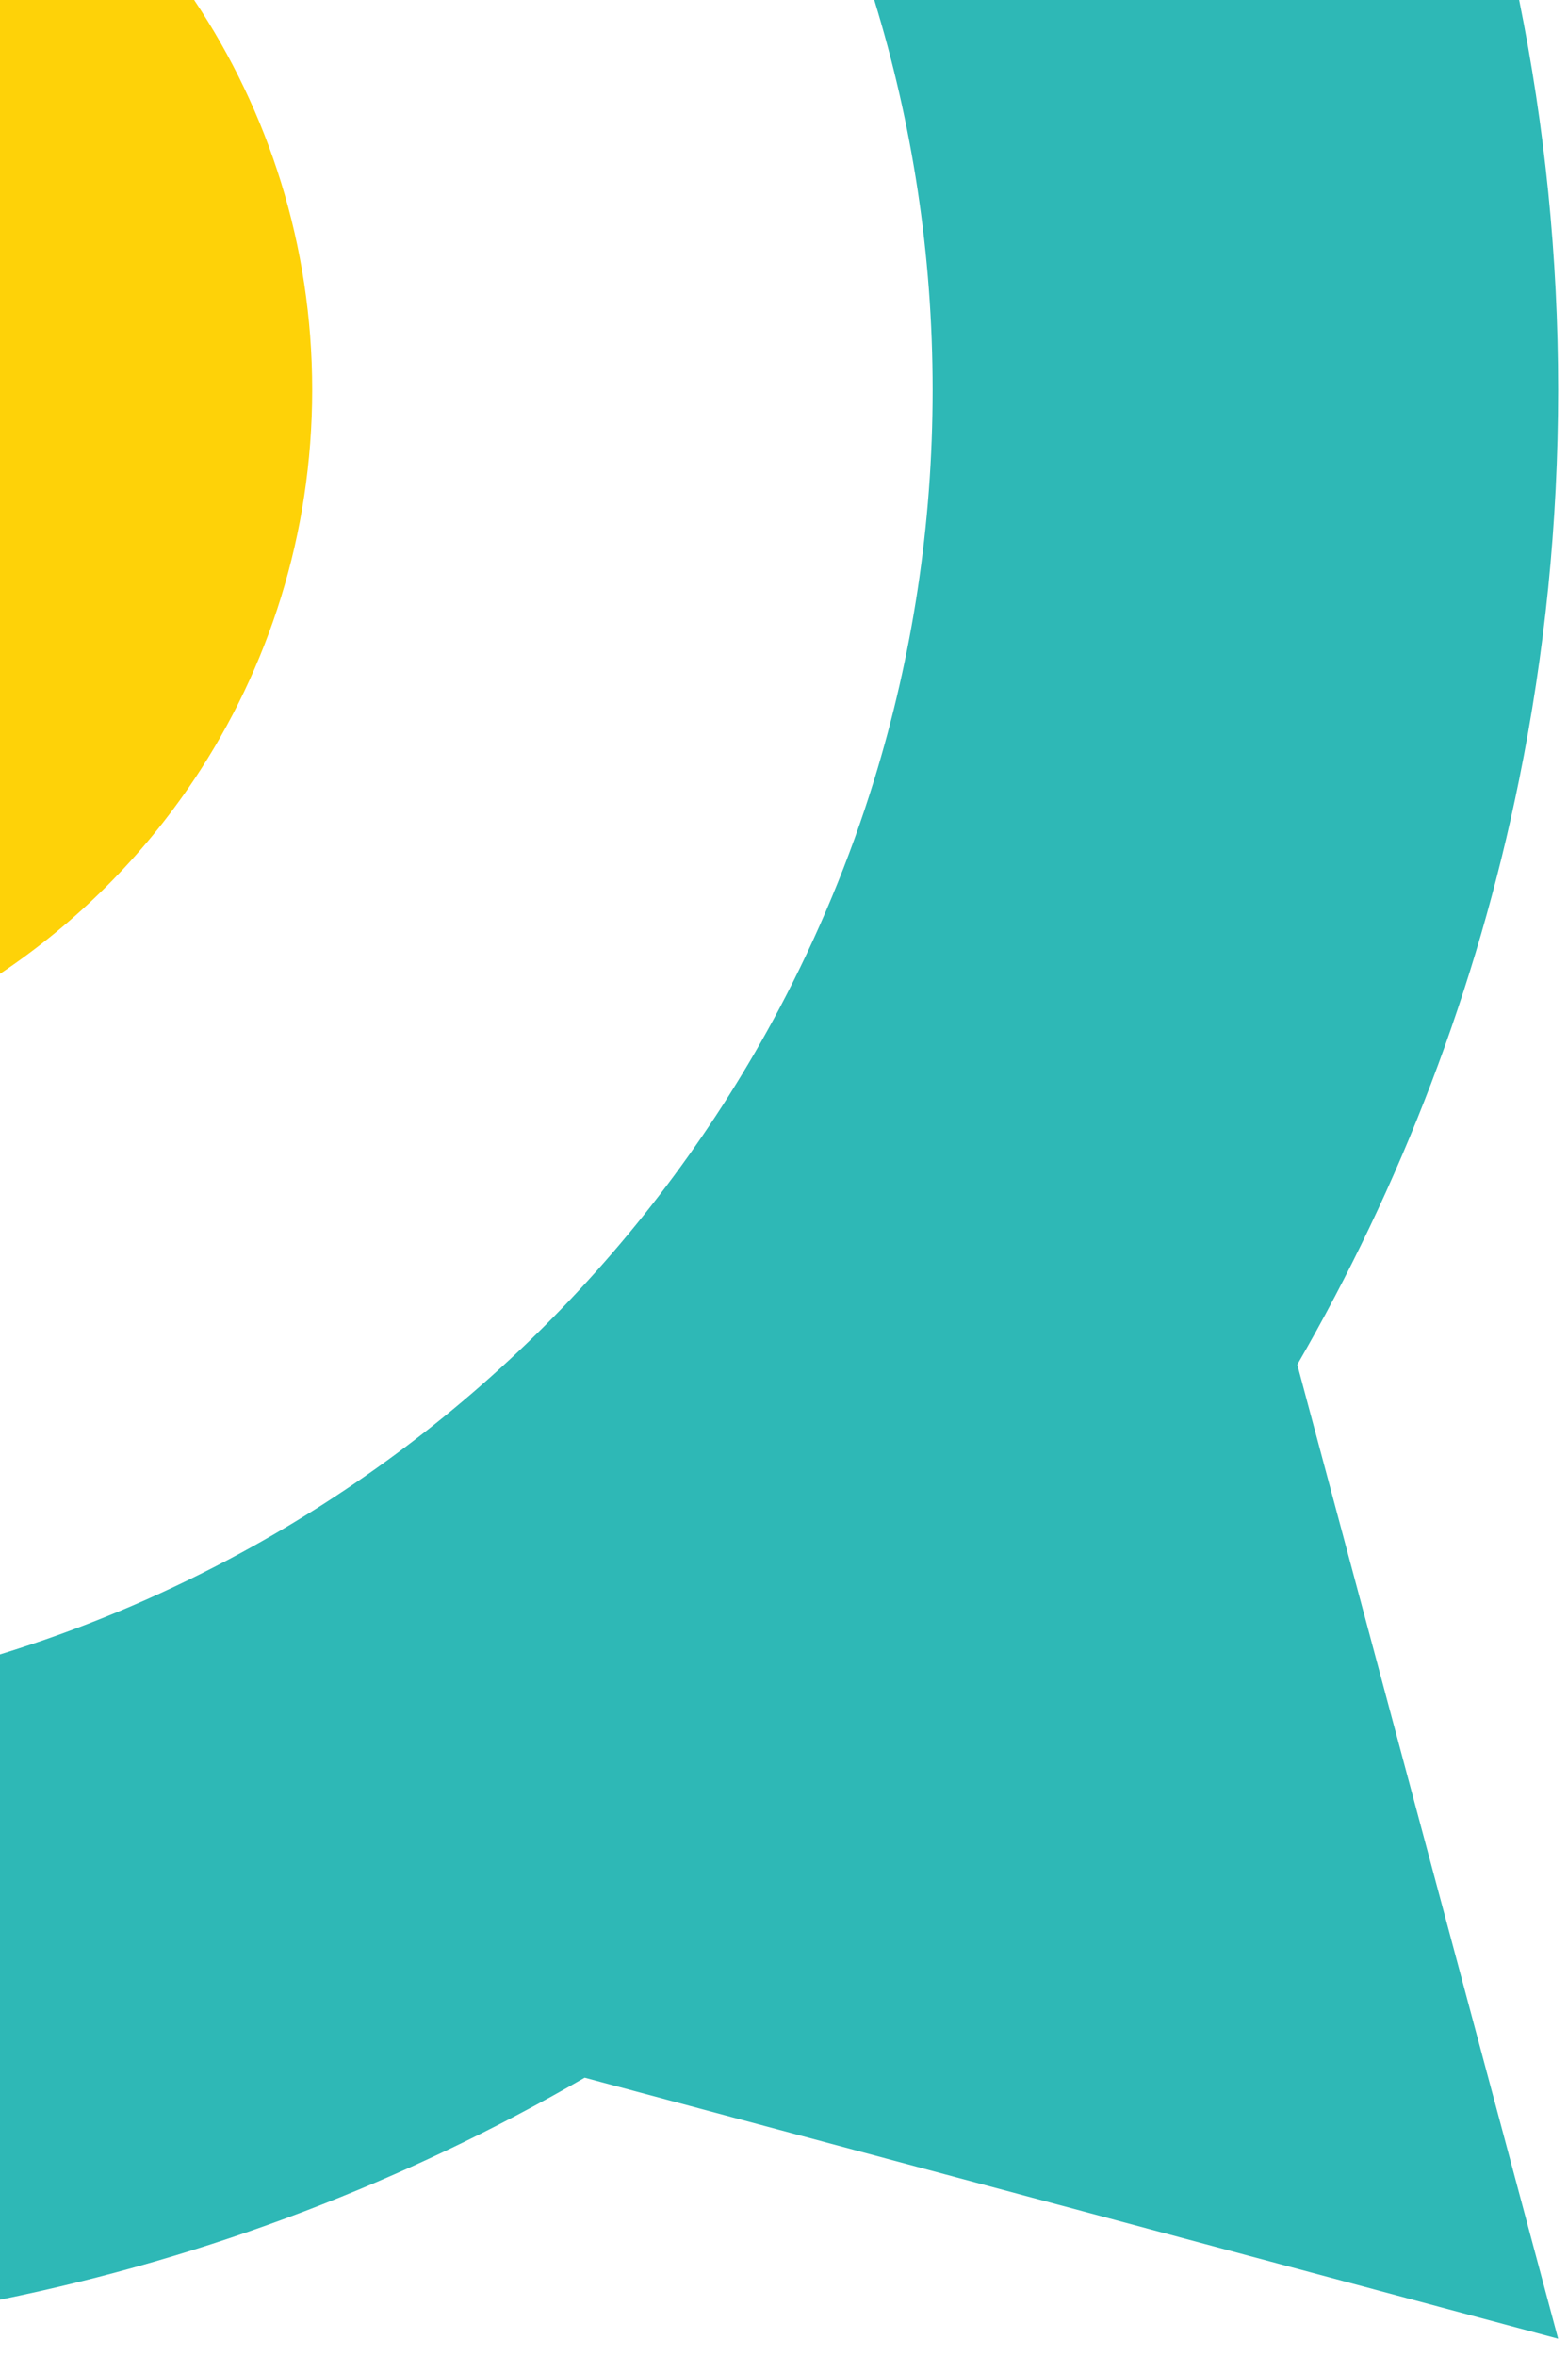
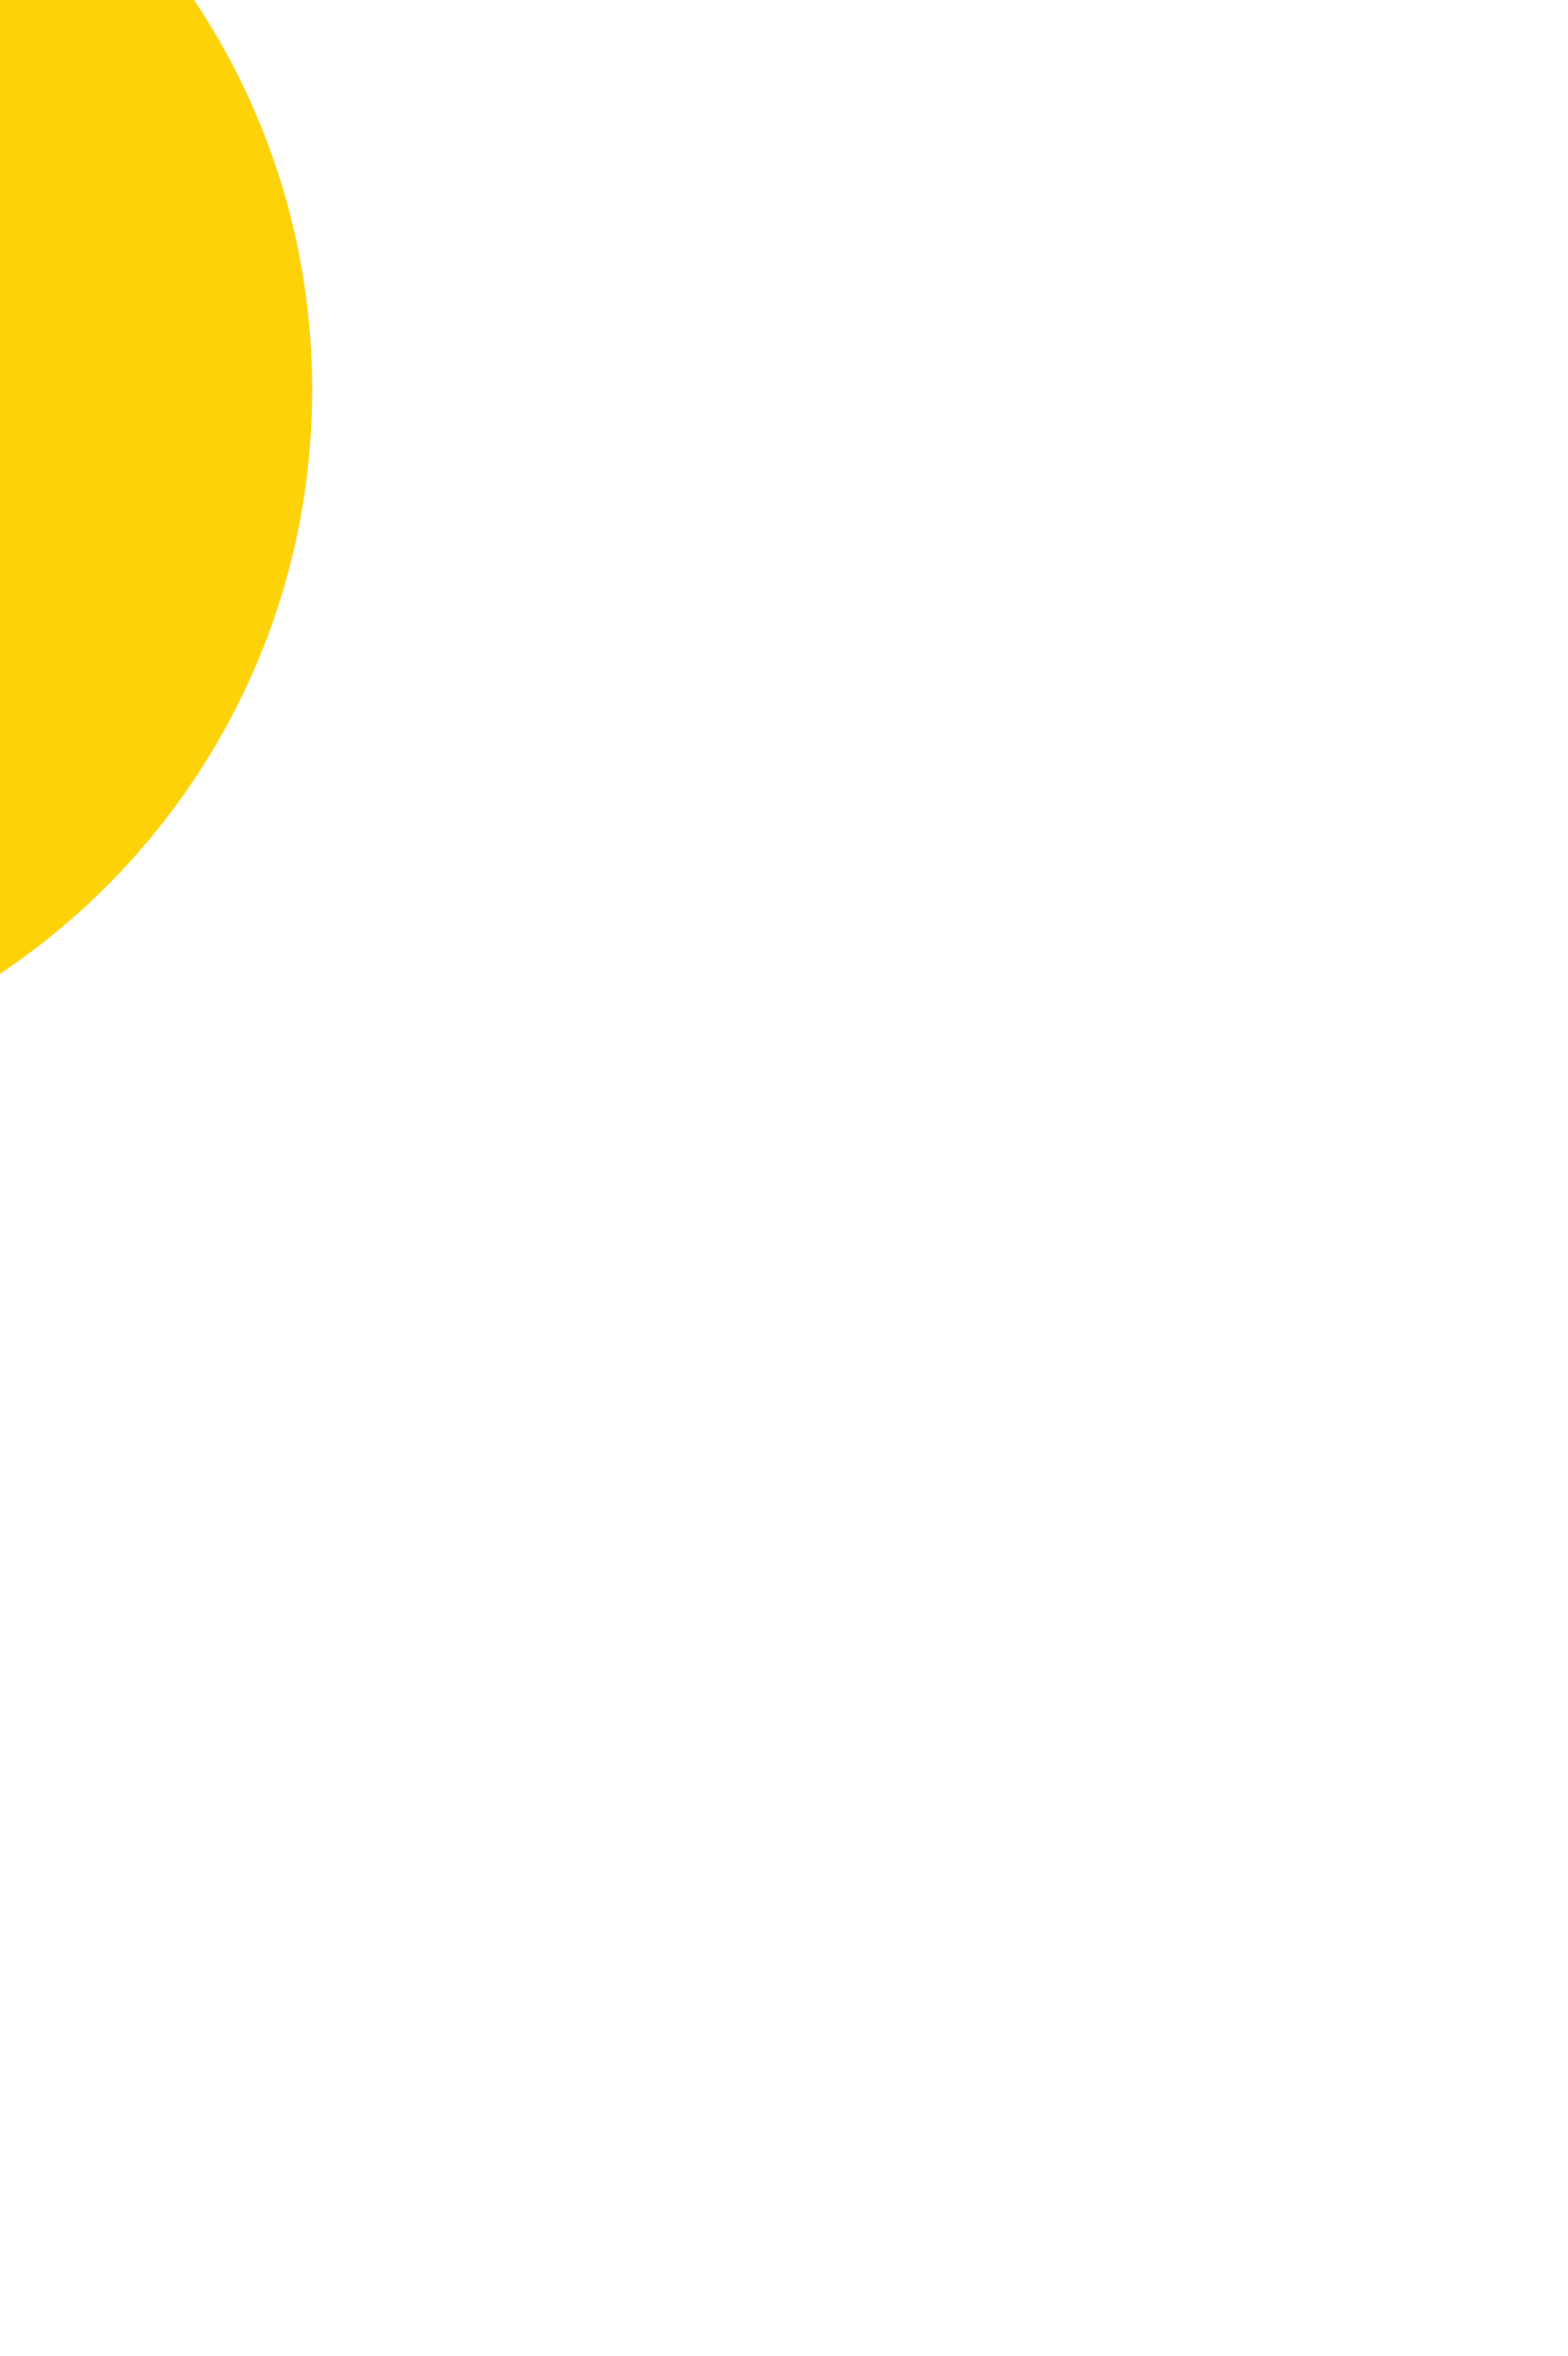
<svg xmlns="http://www.w3.org/2000/svg" version="1.1" id="Layer_1" x="0px" y="0px" width="412.592px" height="619.583px" viewBox="0 0 412.592 619.583" enable-background="new 0 0 412.592 619.583" xml:space="preserve">
-   <path fill="#2EB8B6" d="M230.051,205c9.977-32.404,15.357-66.822,15.357-102.497c0-35.678-5.381-70.098-15.357-102.503h169.688  C406.462,33.12,410,67.396,410,102.499c0,35.104-3.534,69.383-10.261,102.501H230.051z M60.336,410.002  C121.834,377.368,172.367,326.834,205,265.336v144.666H60.336z M205,410.002V265.336c10.148-19.125,18.576-39.3,25.05-60.334  h169.688c-11.167,54.99-31.14,106.786-58.379,153.848l13.707,51.152H205z M0,435.056c21.035-6.477,41.211-14.905,60.336-25.054H205  V560.07l-51.156-13.707C106.783,573.602,54.99,593.572,0,604.739V435.056z M409.996,615.002L205,560.072v-150.07h150.067  L409.996,615.002L409.996,615.002z" />
  <path fill="#FED208" d="M0,205V0h51.086C70.694,29.328,82.15,64.57,82.15,102.498c0,37.932-11.456,73.174-31.064,102.502H0z M0,205  h51.086C37.575,225.197,20.198,242.58,0,256.086V205z" />
</svg>